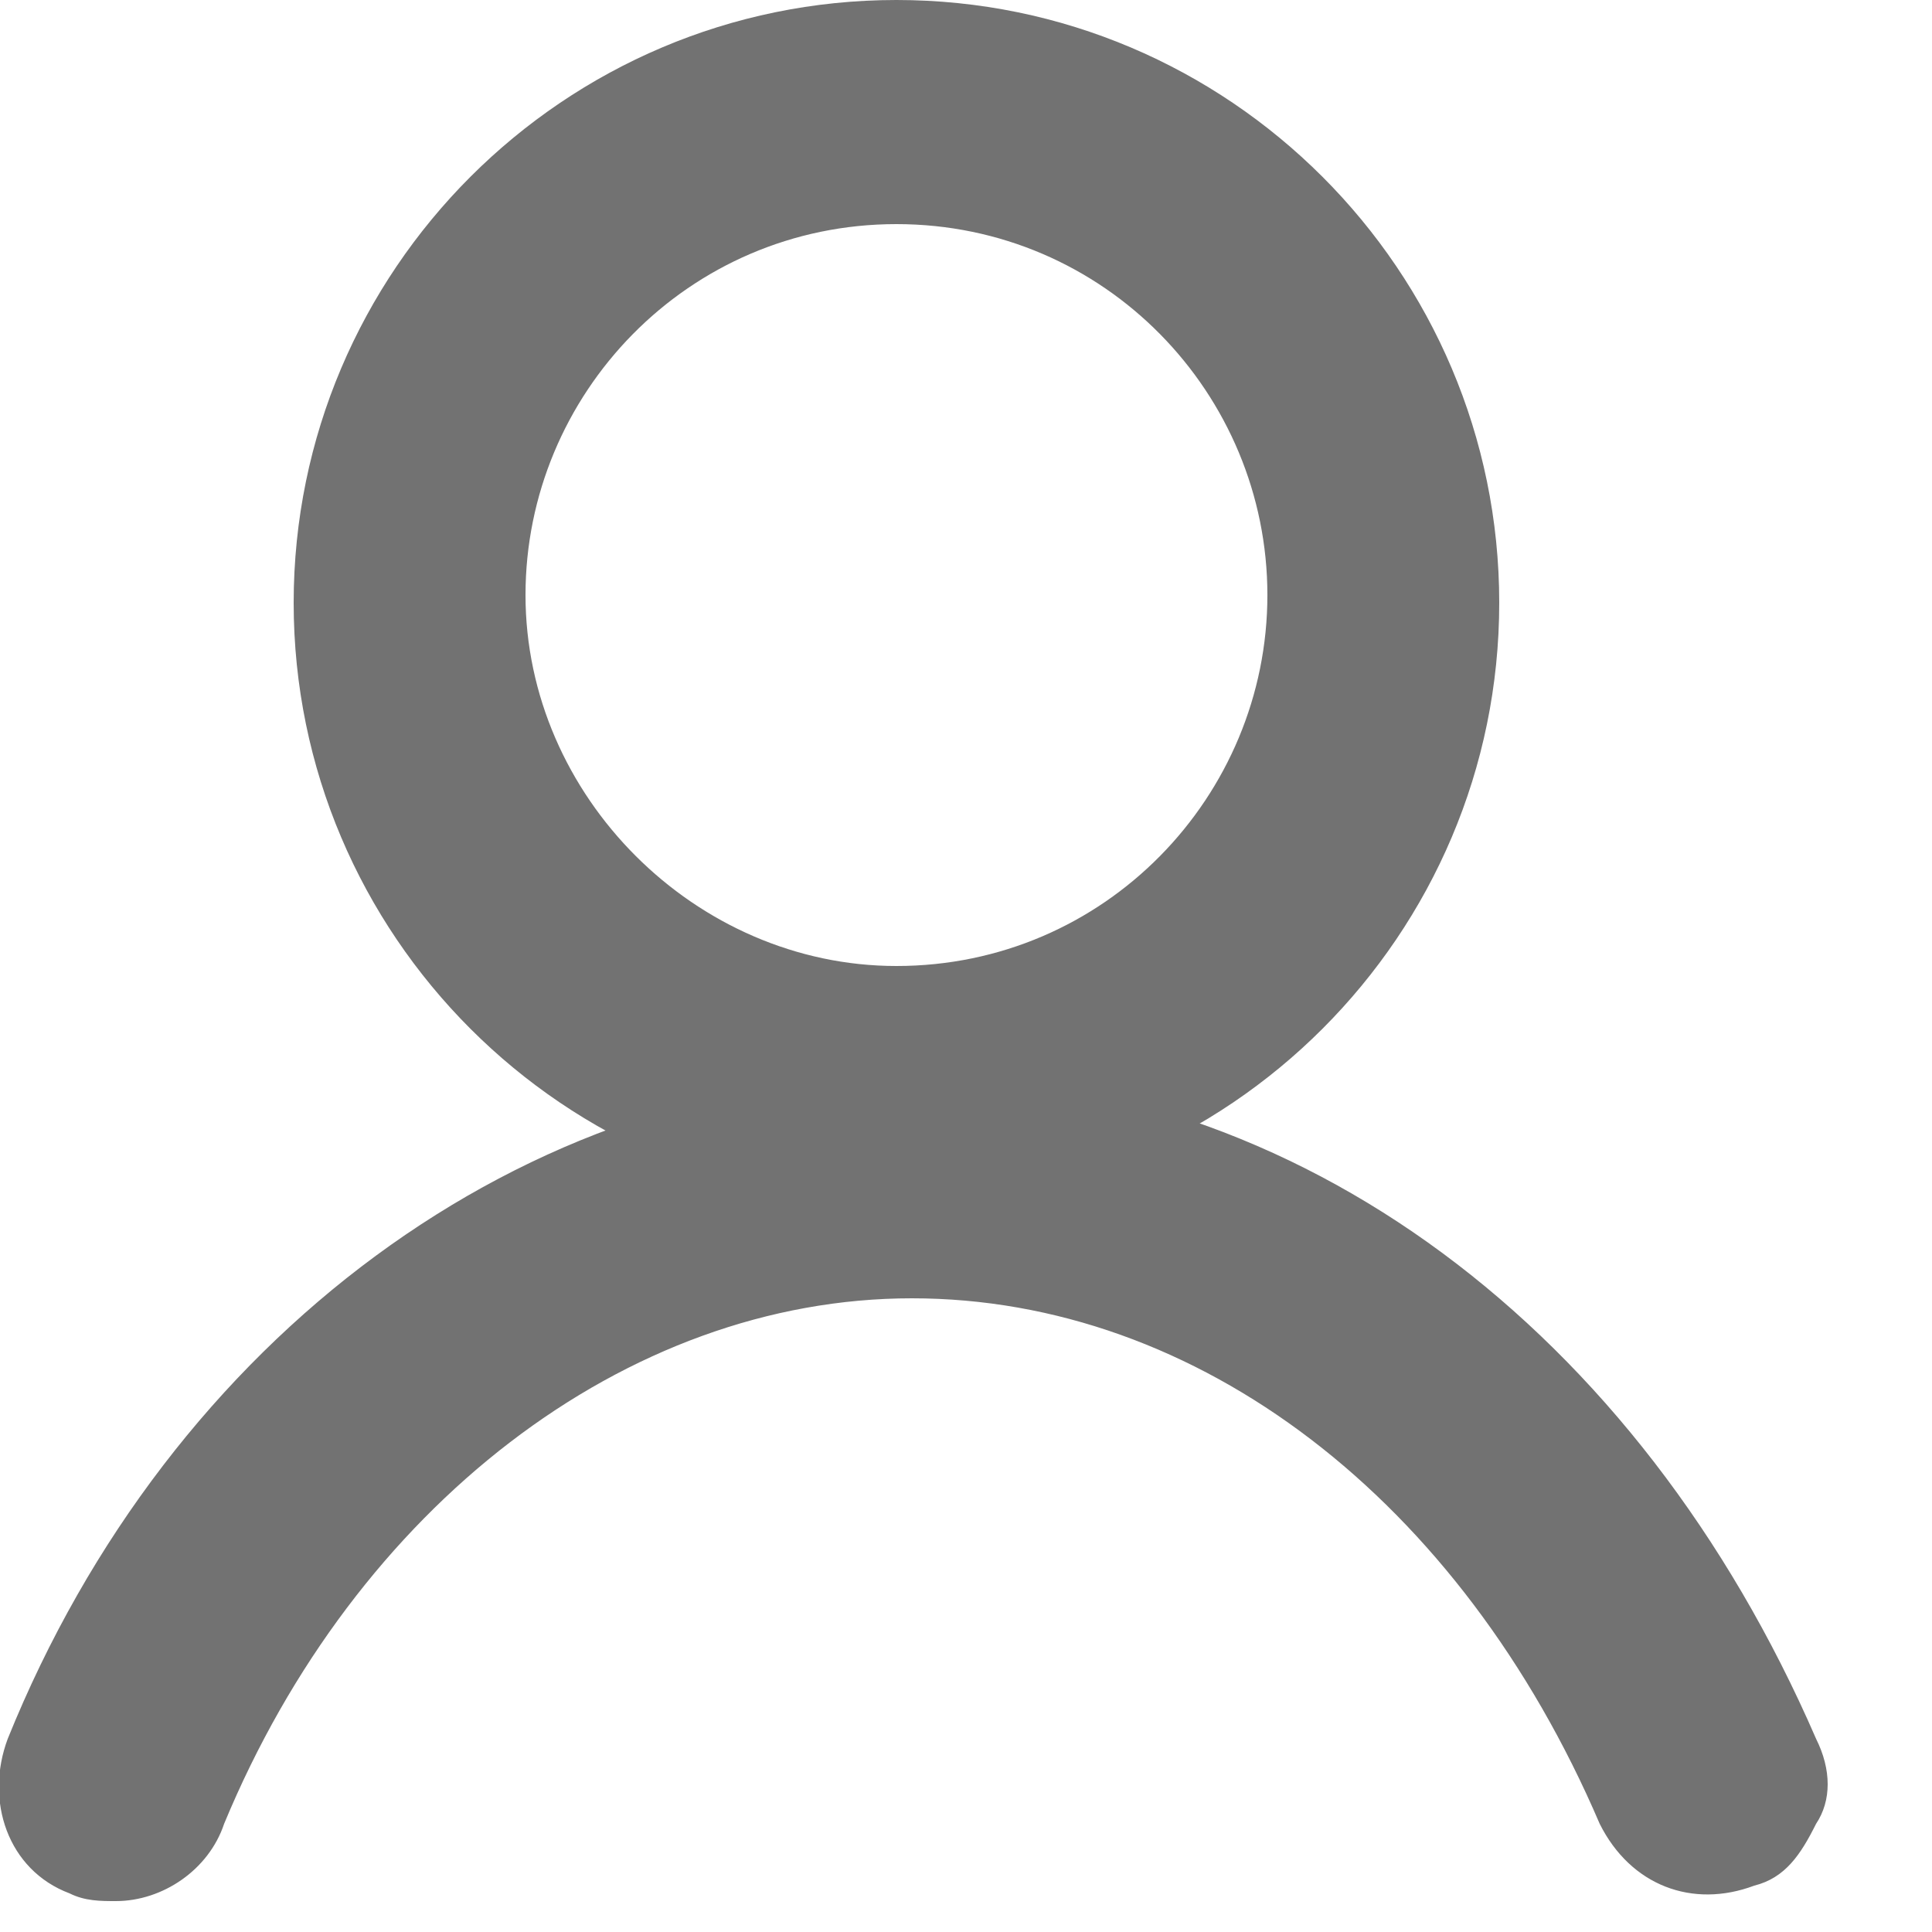
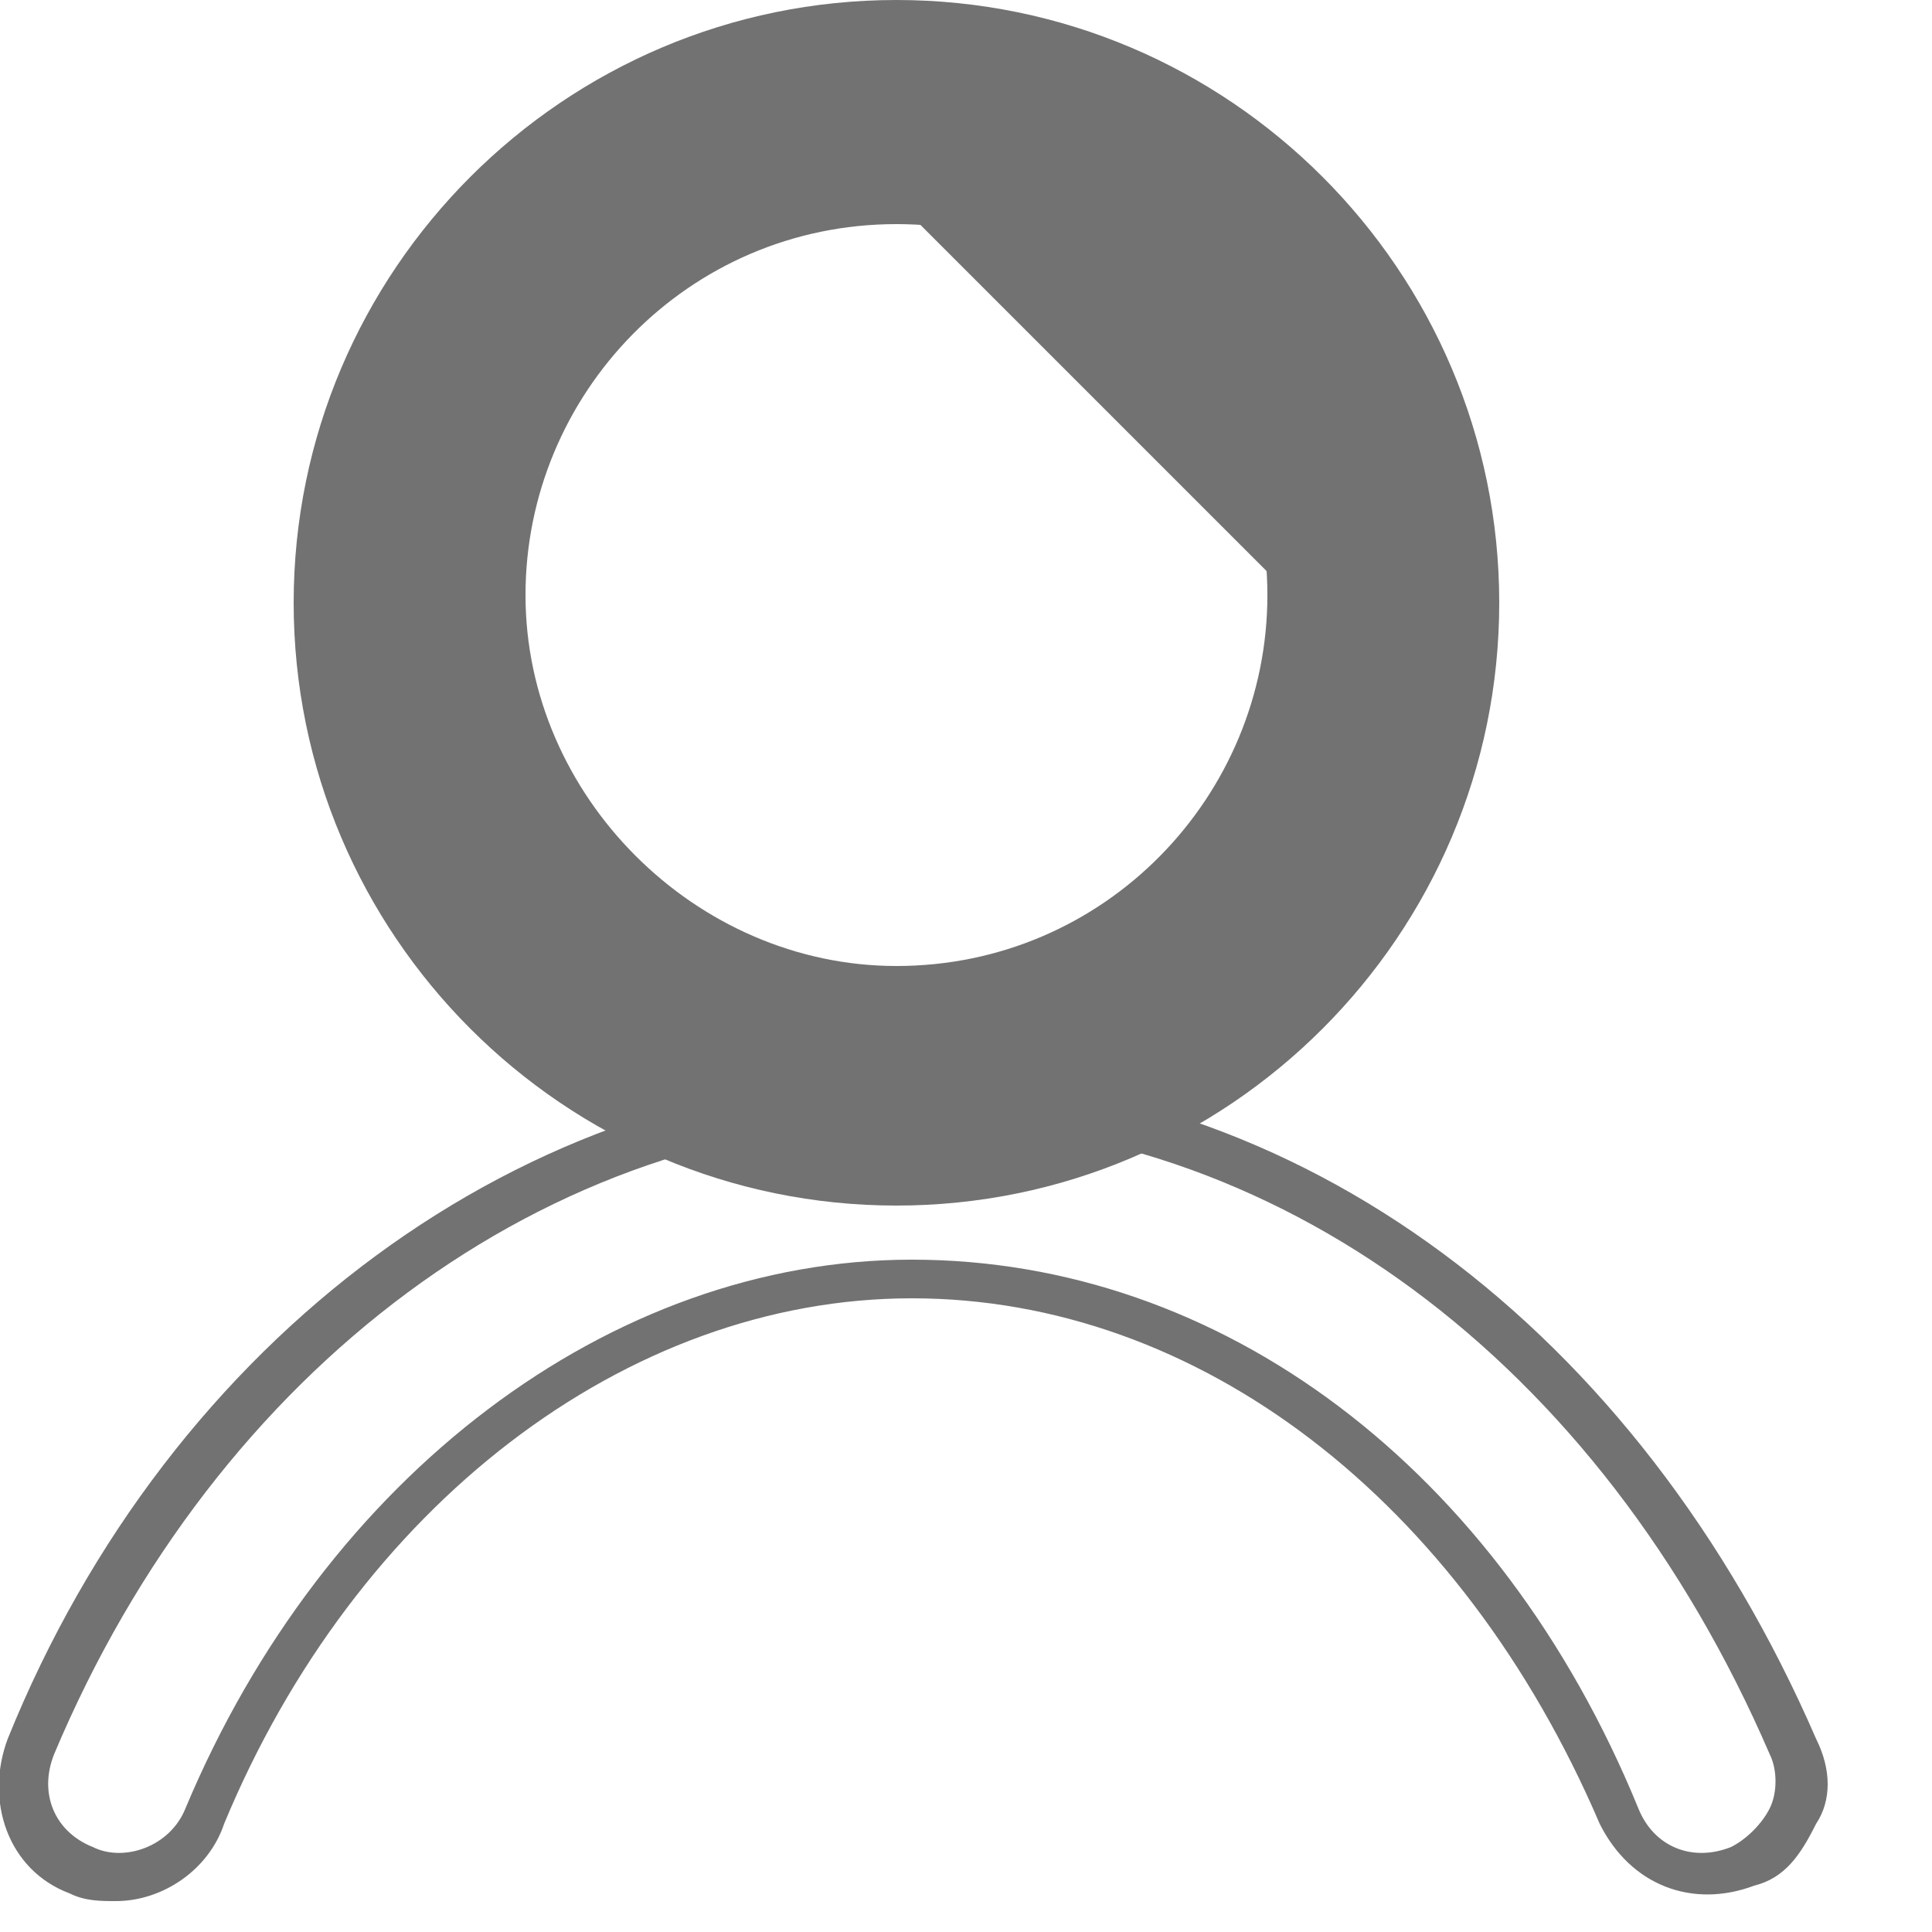
<svg xmlns="http://www.w3.org/2000/svg" width="10" height="10" version="1.1" x="0" y="0" viewBox="23.3 10.1 25 25" xml:space="preserve">
  <style>.st0{fill:#727272}</style>
-   <path class="st0" d="M34.9 25.4c-4.2 0-7.5-3.4-7.5-7.5s3.4-7.5 7.5-7.5 7.5 3.4 7.5 7.5-3.3 7.5-7.5 7.5zm0-12.7c-2.8 0-5.1 2.3-5.1 5.1s2.3 5.1 5.1 5.1 5.1-2.3 5.1-5.1c.1-2.8-2.3-5.1-5.1-5.1z" />
+   <path class="st0" d="M34.9 25.4c-4.2 0-7.5-3.4-7.5-7.5s3.4-7.5 7.5-7.5 7.5 3.4 7.5 7.5-3.3 7.5-7.5 7.5zm0-12.7c-2.8 0-5.1 2.3-5.1 5.1s2.3 5.1 5.1 5.1 5.1-2.3 5.1-5.1z" />
  <path class="st0" d="M34.9 25.7c-4.3 0-7.8-3.5-7.8-7.8s3.5-7.8 7.8-7.8 7.8 3.5 7.8 7.8-3.5 7.8-7.8 7.8zm0-15.1c-4 0-7.2 3.2-7.2 7.2s3.2 7.2 7.2 7.2 7.2-3.2 7.2-7.2-3.2-7.2-7.2-7.2zm0 12.7c-3 0-5.4-2.4-5.4-5.4s2.4-5.4 5.4-5.4 5.4 2.4 5.4 5.4-2.4 5.4-5.4 5.4zm0-10.3c-2.7 0-4.8 2.2-4.8 4.8s2.2 4.8 4.8 4.8c2.7 0 4.8-2.2 4.8-4.8S37.6 13 34.9 13z" />
  <g>
-     <path class="st0" d="M24.8 34.4c-.2 0-.3 0-.5-.1-.6-.3-.9-1-.7-1.6 2.1-5.1 6.6-8.4 11.4-8.4 4.8 0 9.2 3.2 11.4 8.4.3.6 0 1.3-.6 1.6-.6.3-1.3 0-1.6-.6-1.8-4.3-5.3-7-9.2-7-3.8 0-7.4 2.7-9.2 6.9-.1.5-.5.8-1 .8z" />
    <path class="st0" d="M24.8 34.7c-.2 0-.4 0-.6-.1-.8-.3-1.1-1.2-.8-2 2.1-5.2 6.7-8.6 11.7-8.6 5 0 9.4 3.3 11.7 8.6.2.4.2.8 0 1.1-.2.4-.4.7-.8.8-.8.3-1.6 0-2-.8-1.8-4.2-5.2-6.8-8.9-6.8s-7.2 2.7-8.9 6.8c-.2.6-.8 1-1.4 1zm10.3-10.1c-4.7 0-9 3.2-11.1 8.2-.2.5 0 1 .5 1.2.4.2 1 0 1.2-.5 1.8-4.3 5.5-7.1 9.4-7.1 4 0 7.6 2.7 9.4 7.1.2.5.7.7 1.2.5.2-.1.4-.3.5-.5.1-.2.1-.5 0-.7-2.2-5.1-6.4-8.2-11.1-8.2z" />
  </g>
</svg>